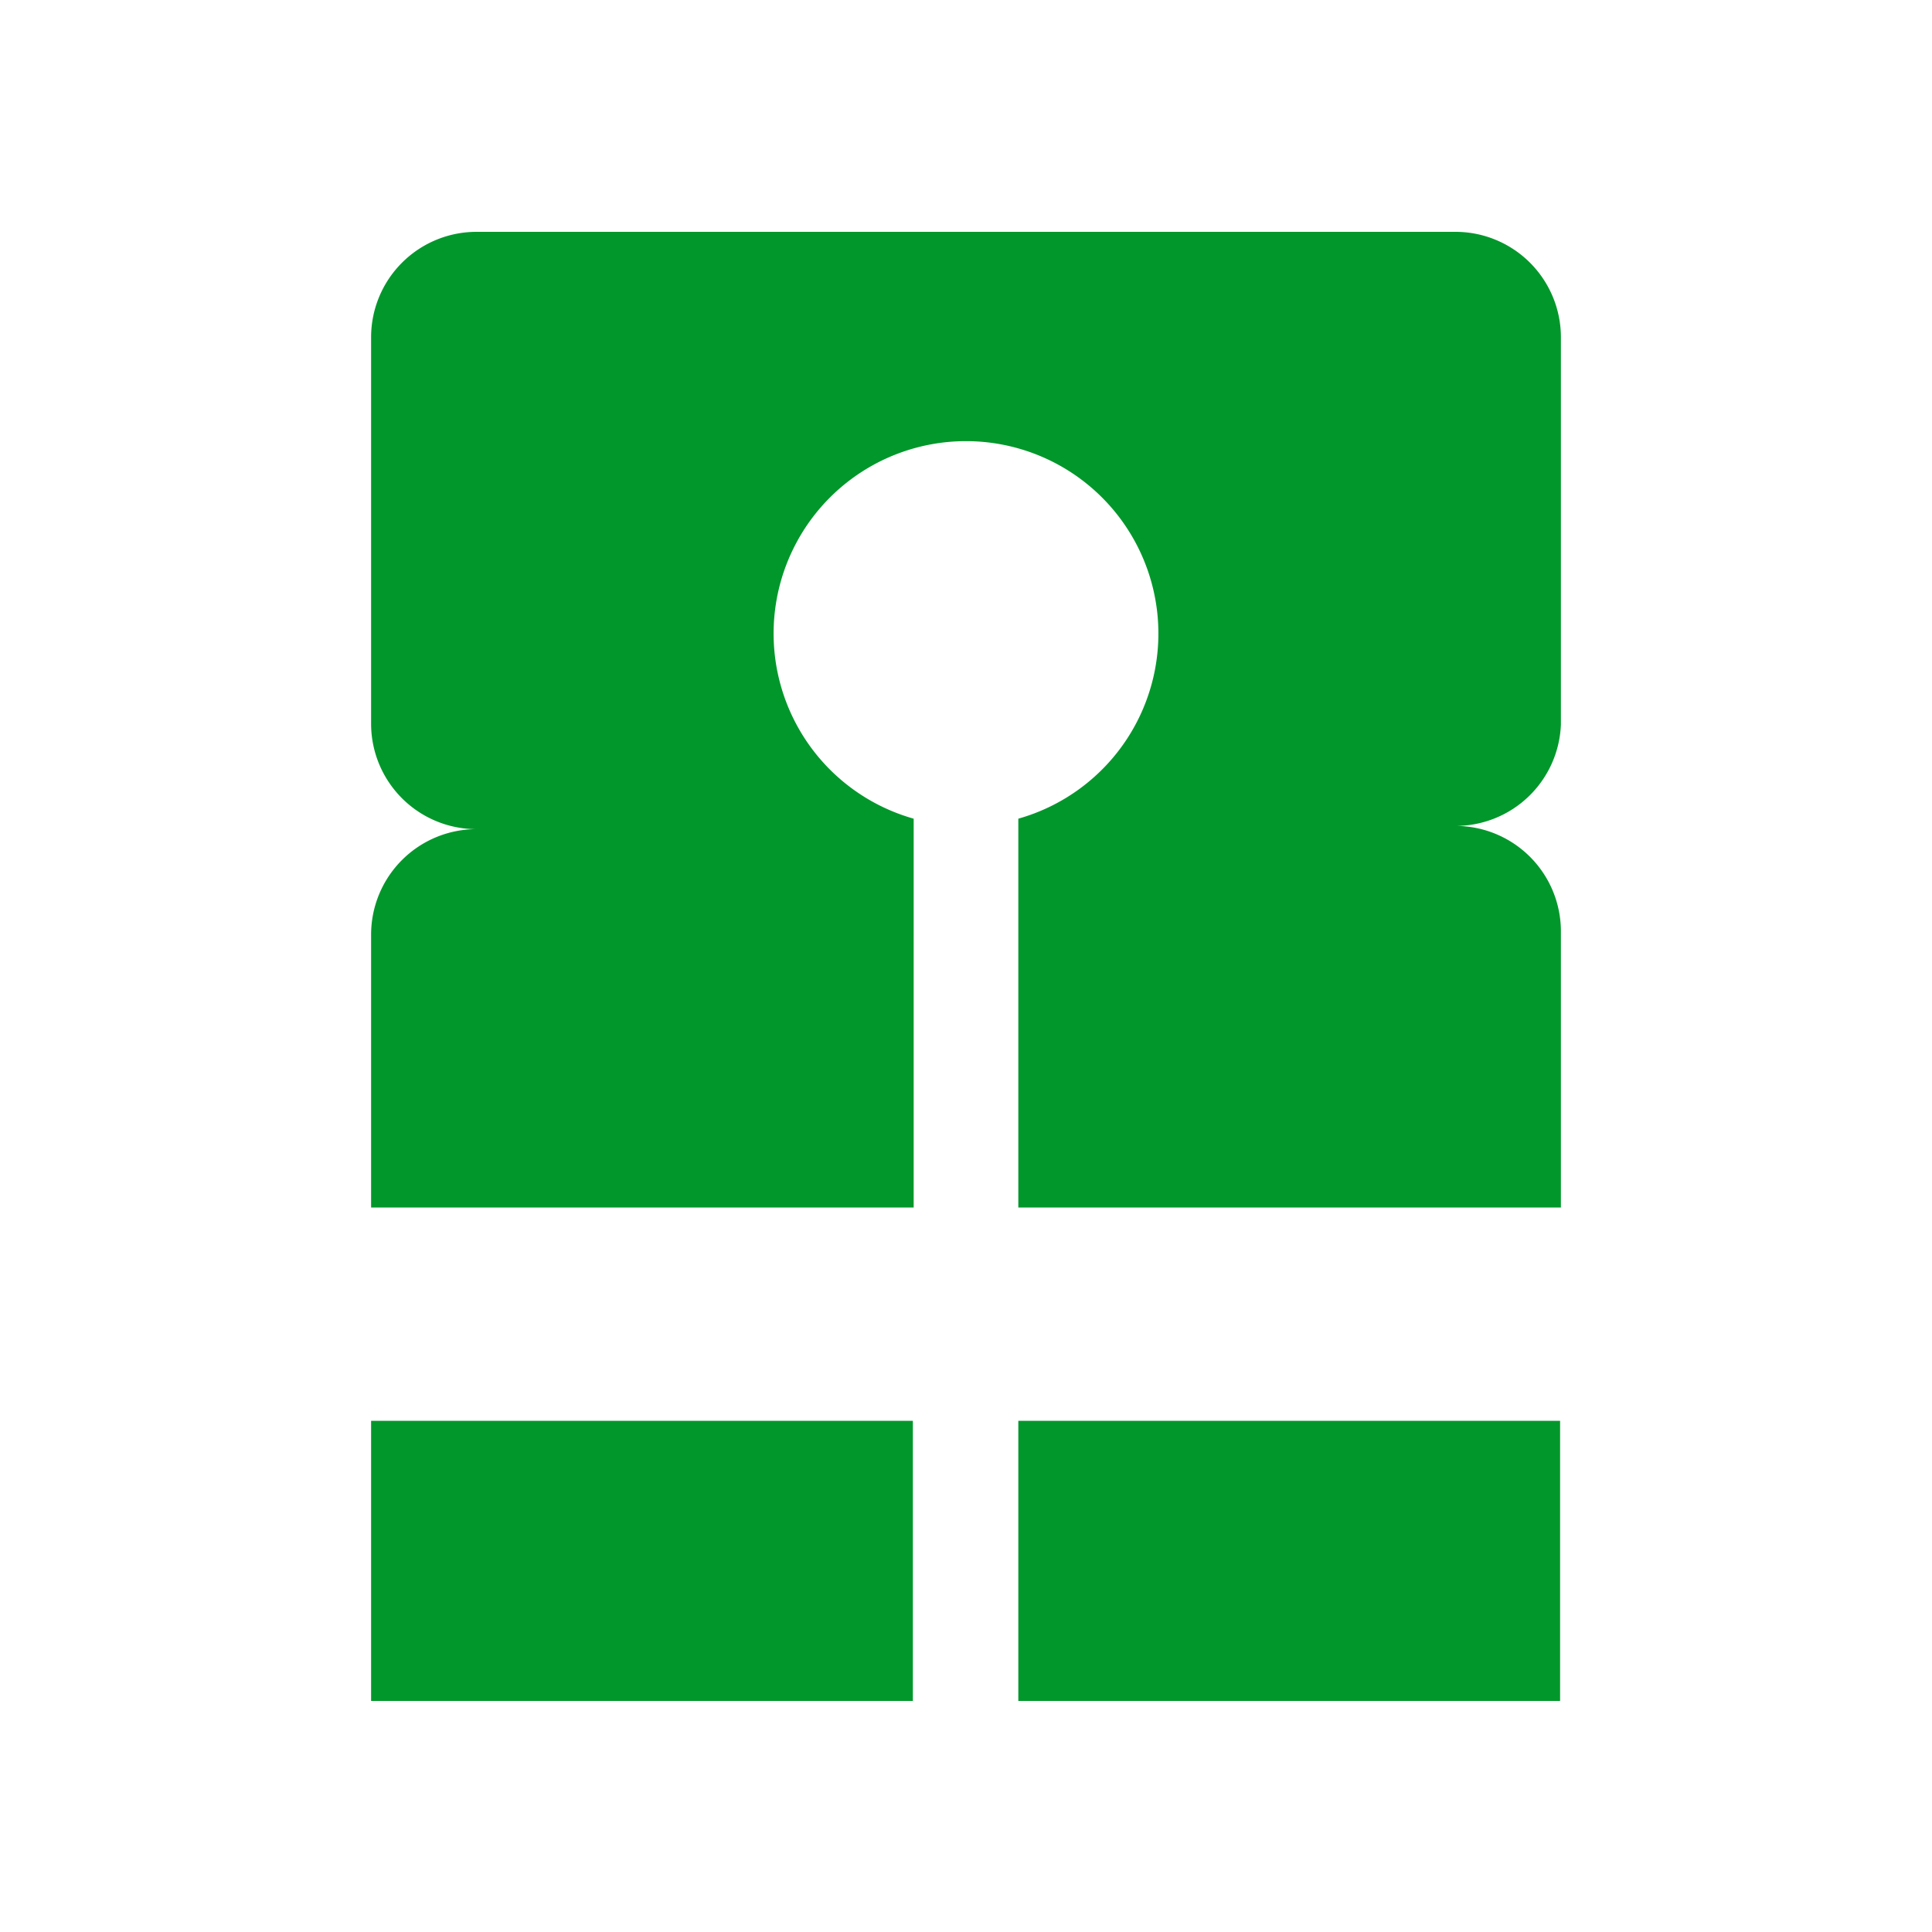
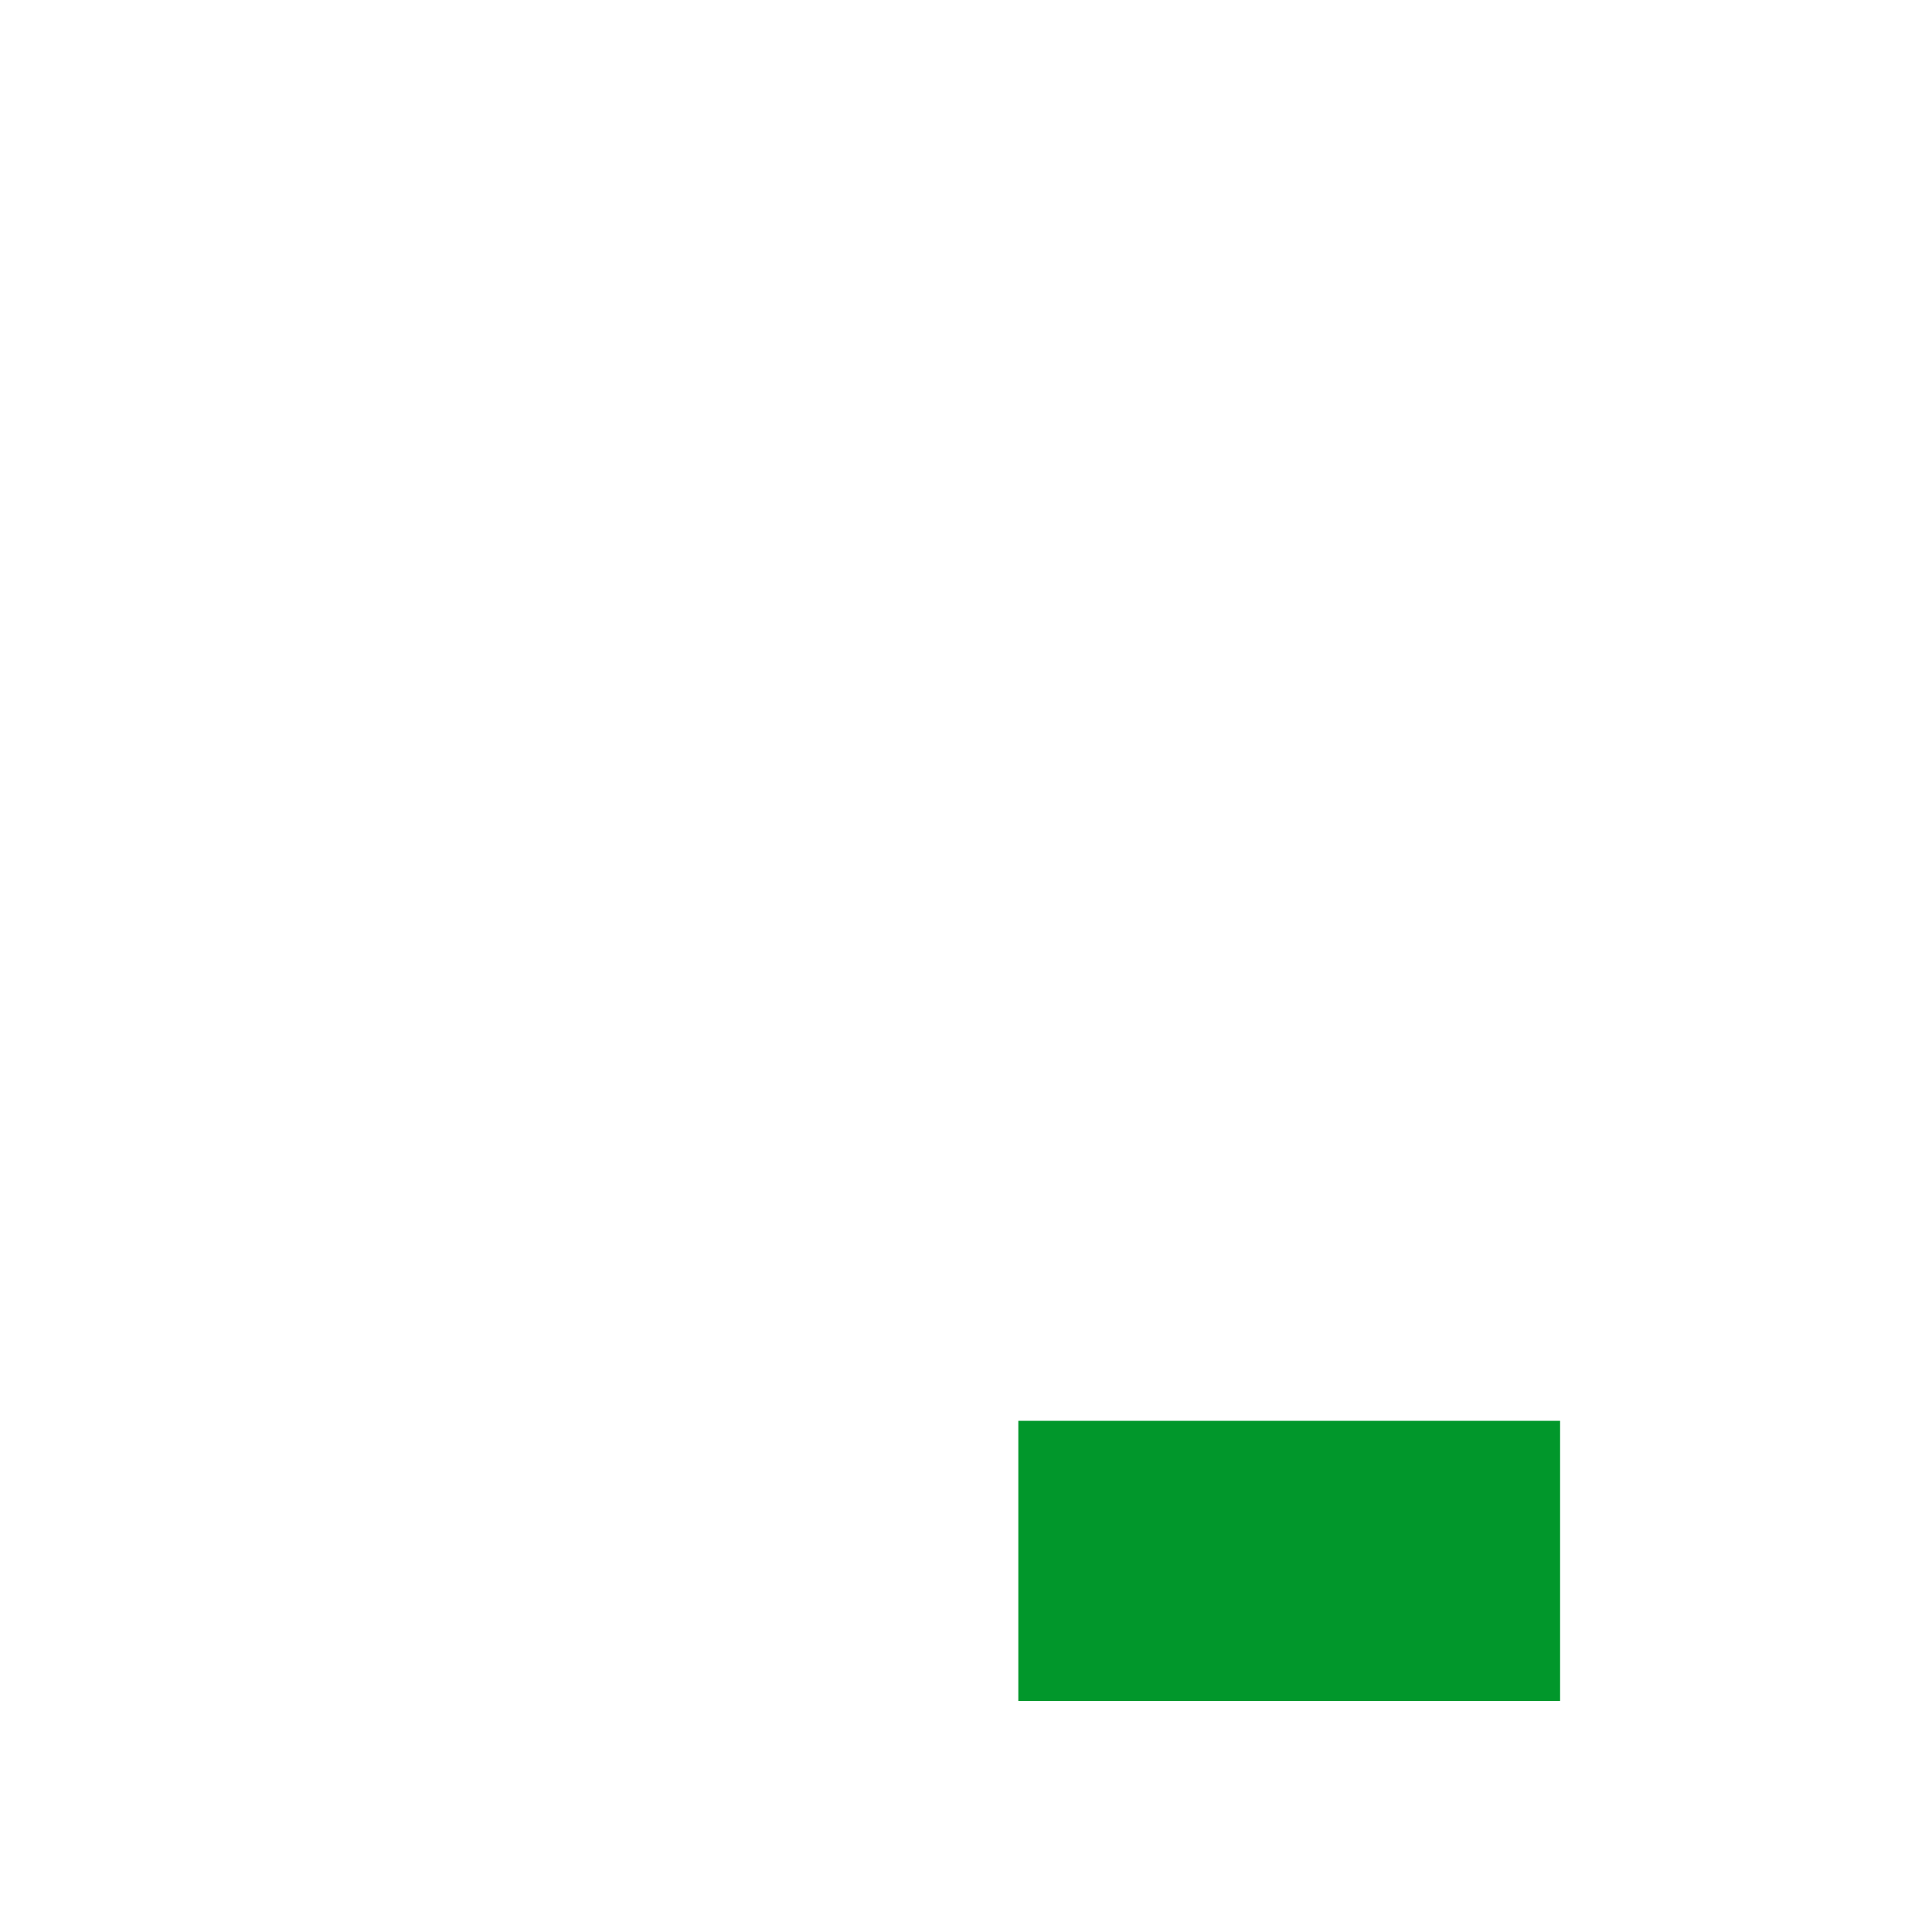
<svg xmlns="http://www.w3.org/2000/svg" viewBox="0 0 24 24">
  <defs>
    <style>.cls-1{fill:#01972b;}</style>
  </defs>
  <title>AVC</title>
  <g id="Pictos_AVC_-_ACTIVITES" data-name="Pictos AVC - ACTIVITES">
    <g id="ACTIVITES_Voile-Sports-Nautiques_Matériel-Sécurité_Gilet-Sauvetage" data-name="ACTIVITES/Voile-Sports-Nautiques/Matériel-Sécurité/Gilet-Sauvetage">
      <rect class="cls-1" x="12.65" y="17.65" width="6.73" height="3.48" />
-       <rect class="cls-1" x="4.61" y="17.65" width="6.73" height="3.48" />
-       <path class="cls-1" d="M19.39,9V4.18a1.31,1.31,0,0,0-1.31-1.3H5.92a1.31,1.31,0,0,0-1.31,1.3V9a1.31,1.31,0,0,0,1.31,1.3,1.31,1.31,0,0,0-1.31,1.31V15h6.74V10.17a2.39,2.39,0,1,1,1.3,0V15h6.74V11.57a1.31,1.31,0,0,0-1.31-1.31A1.31,1.31,0,0,0,19.39,9Zm0,0" />
    </g>
  </g>
</svg>